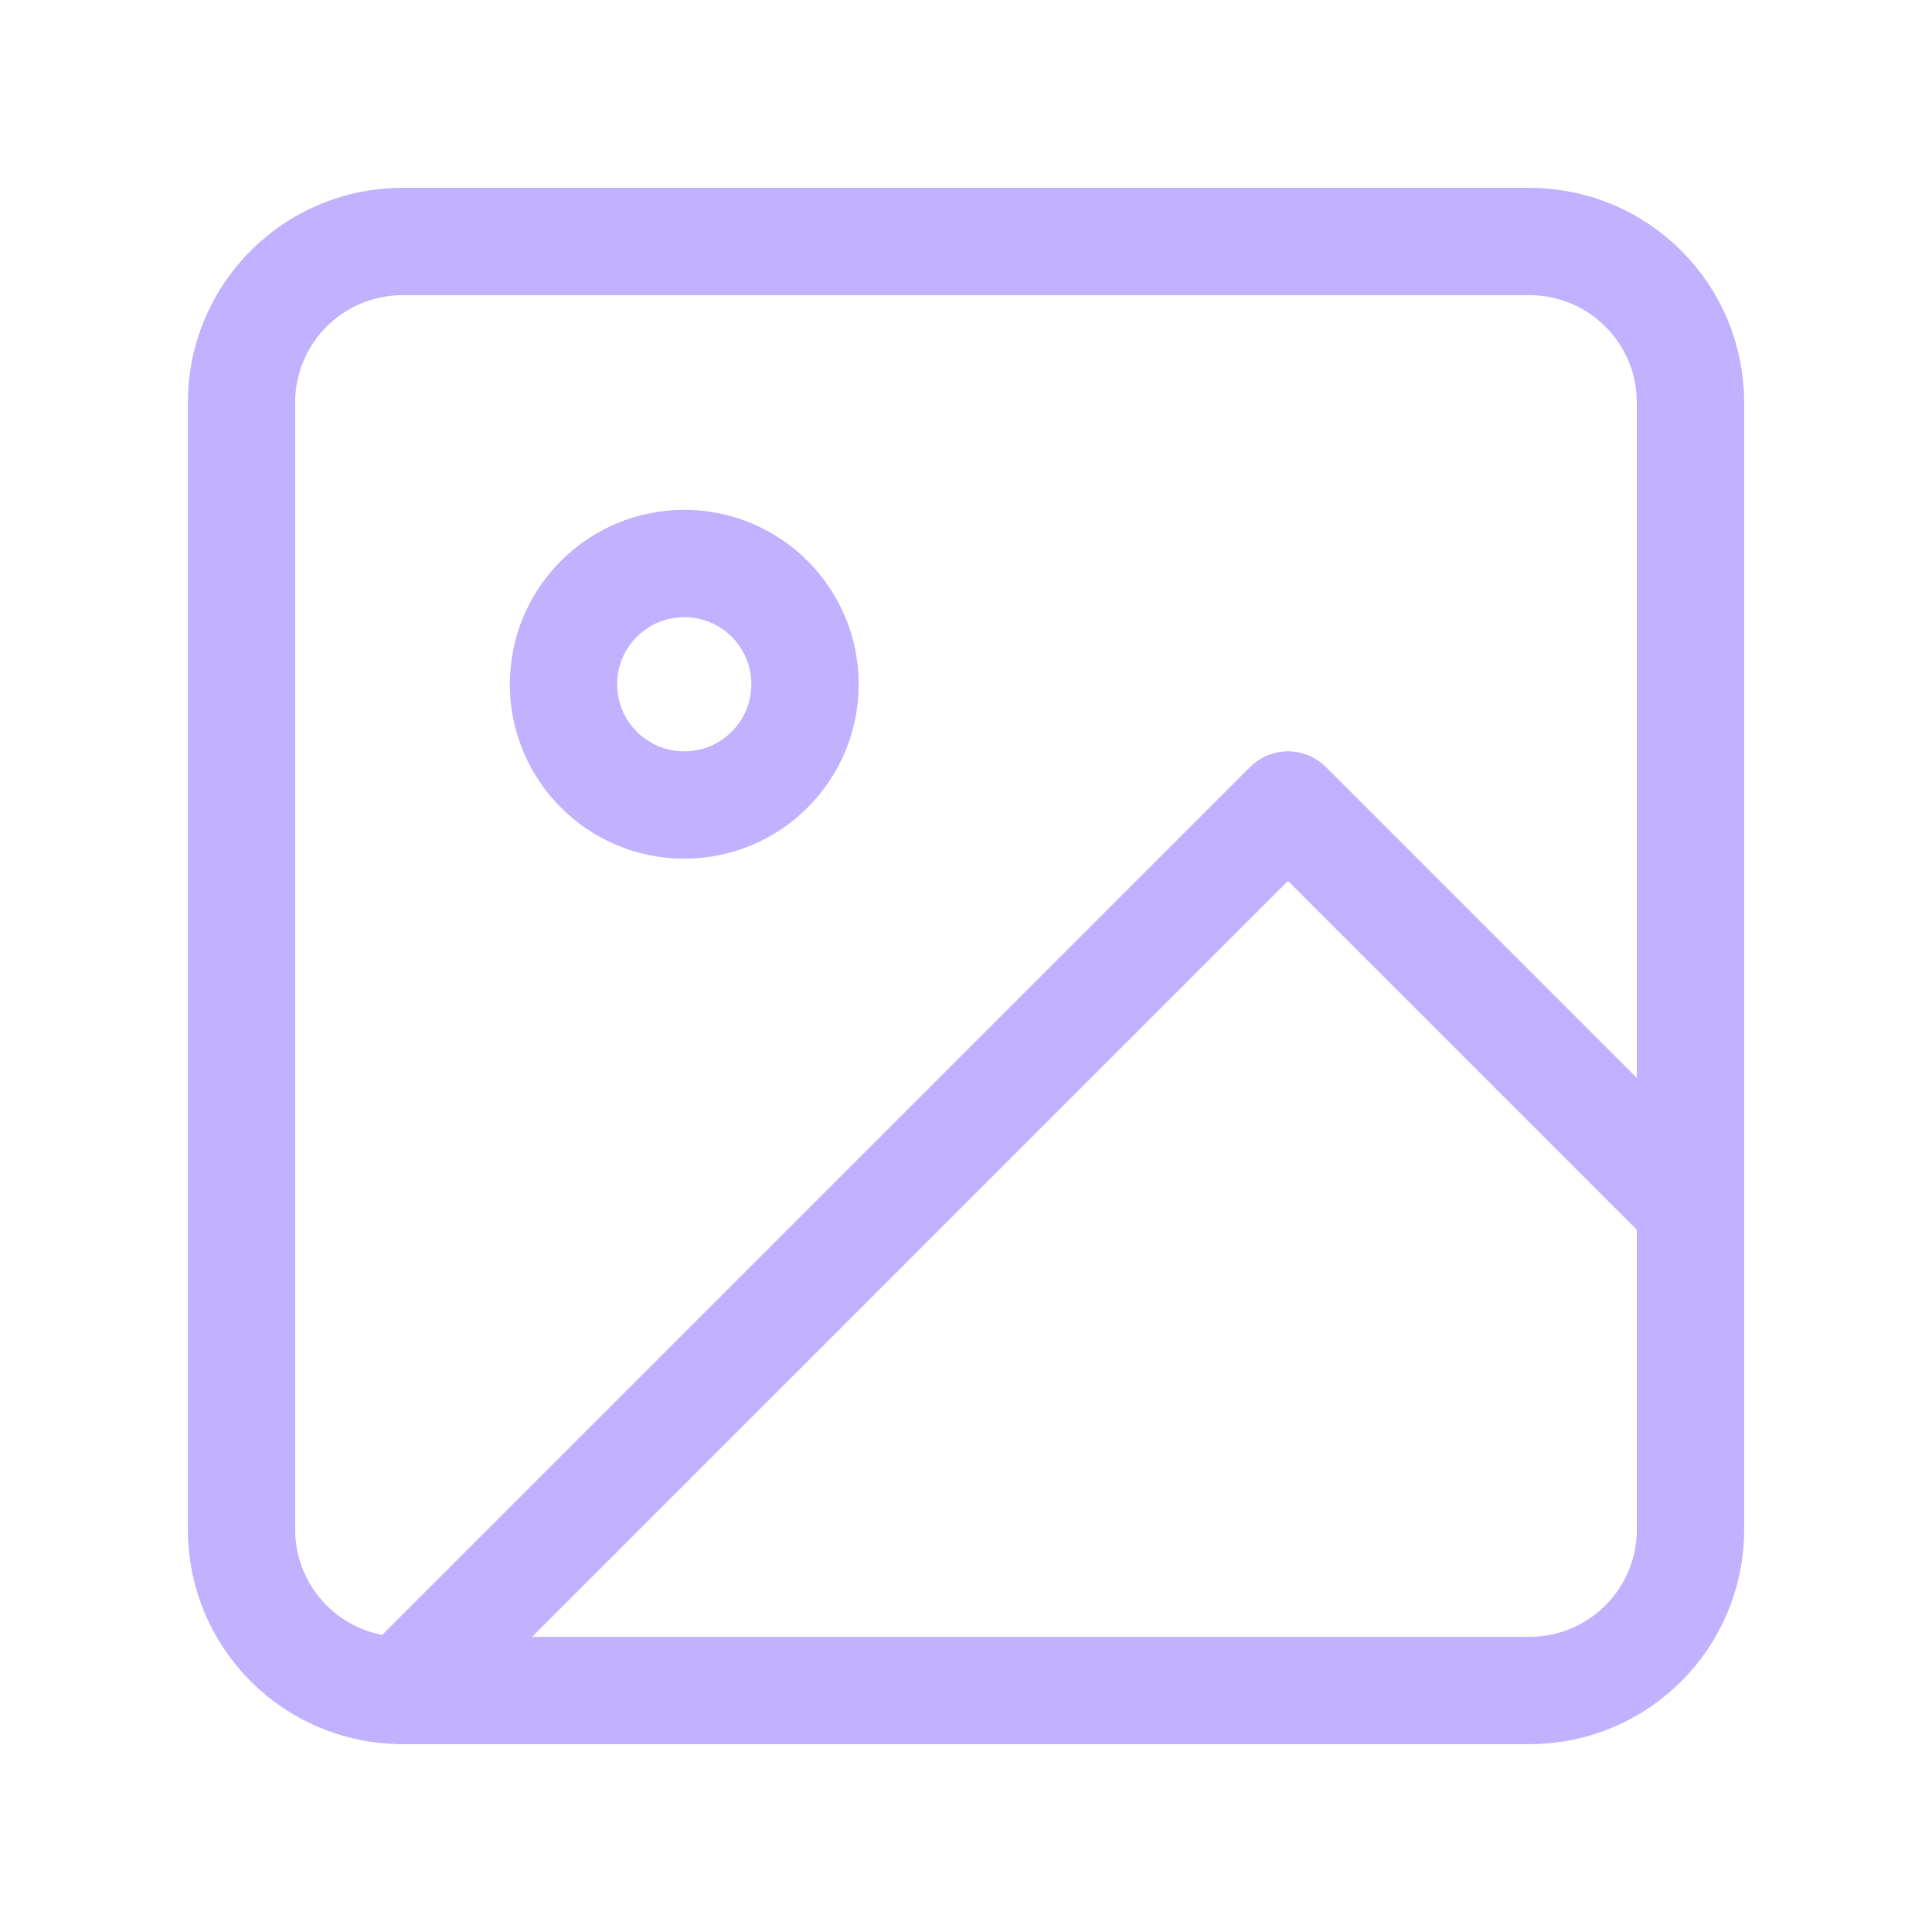
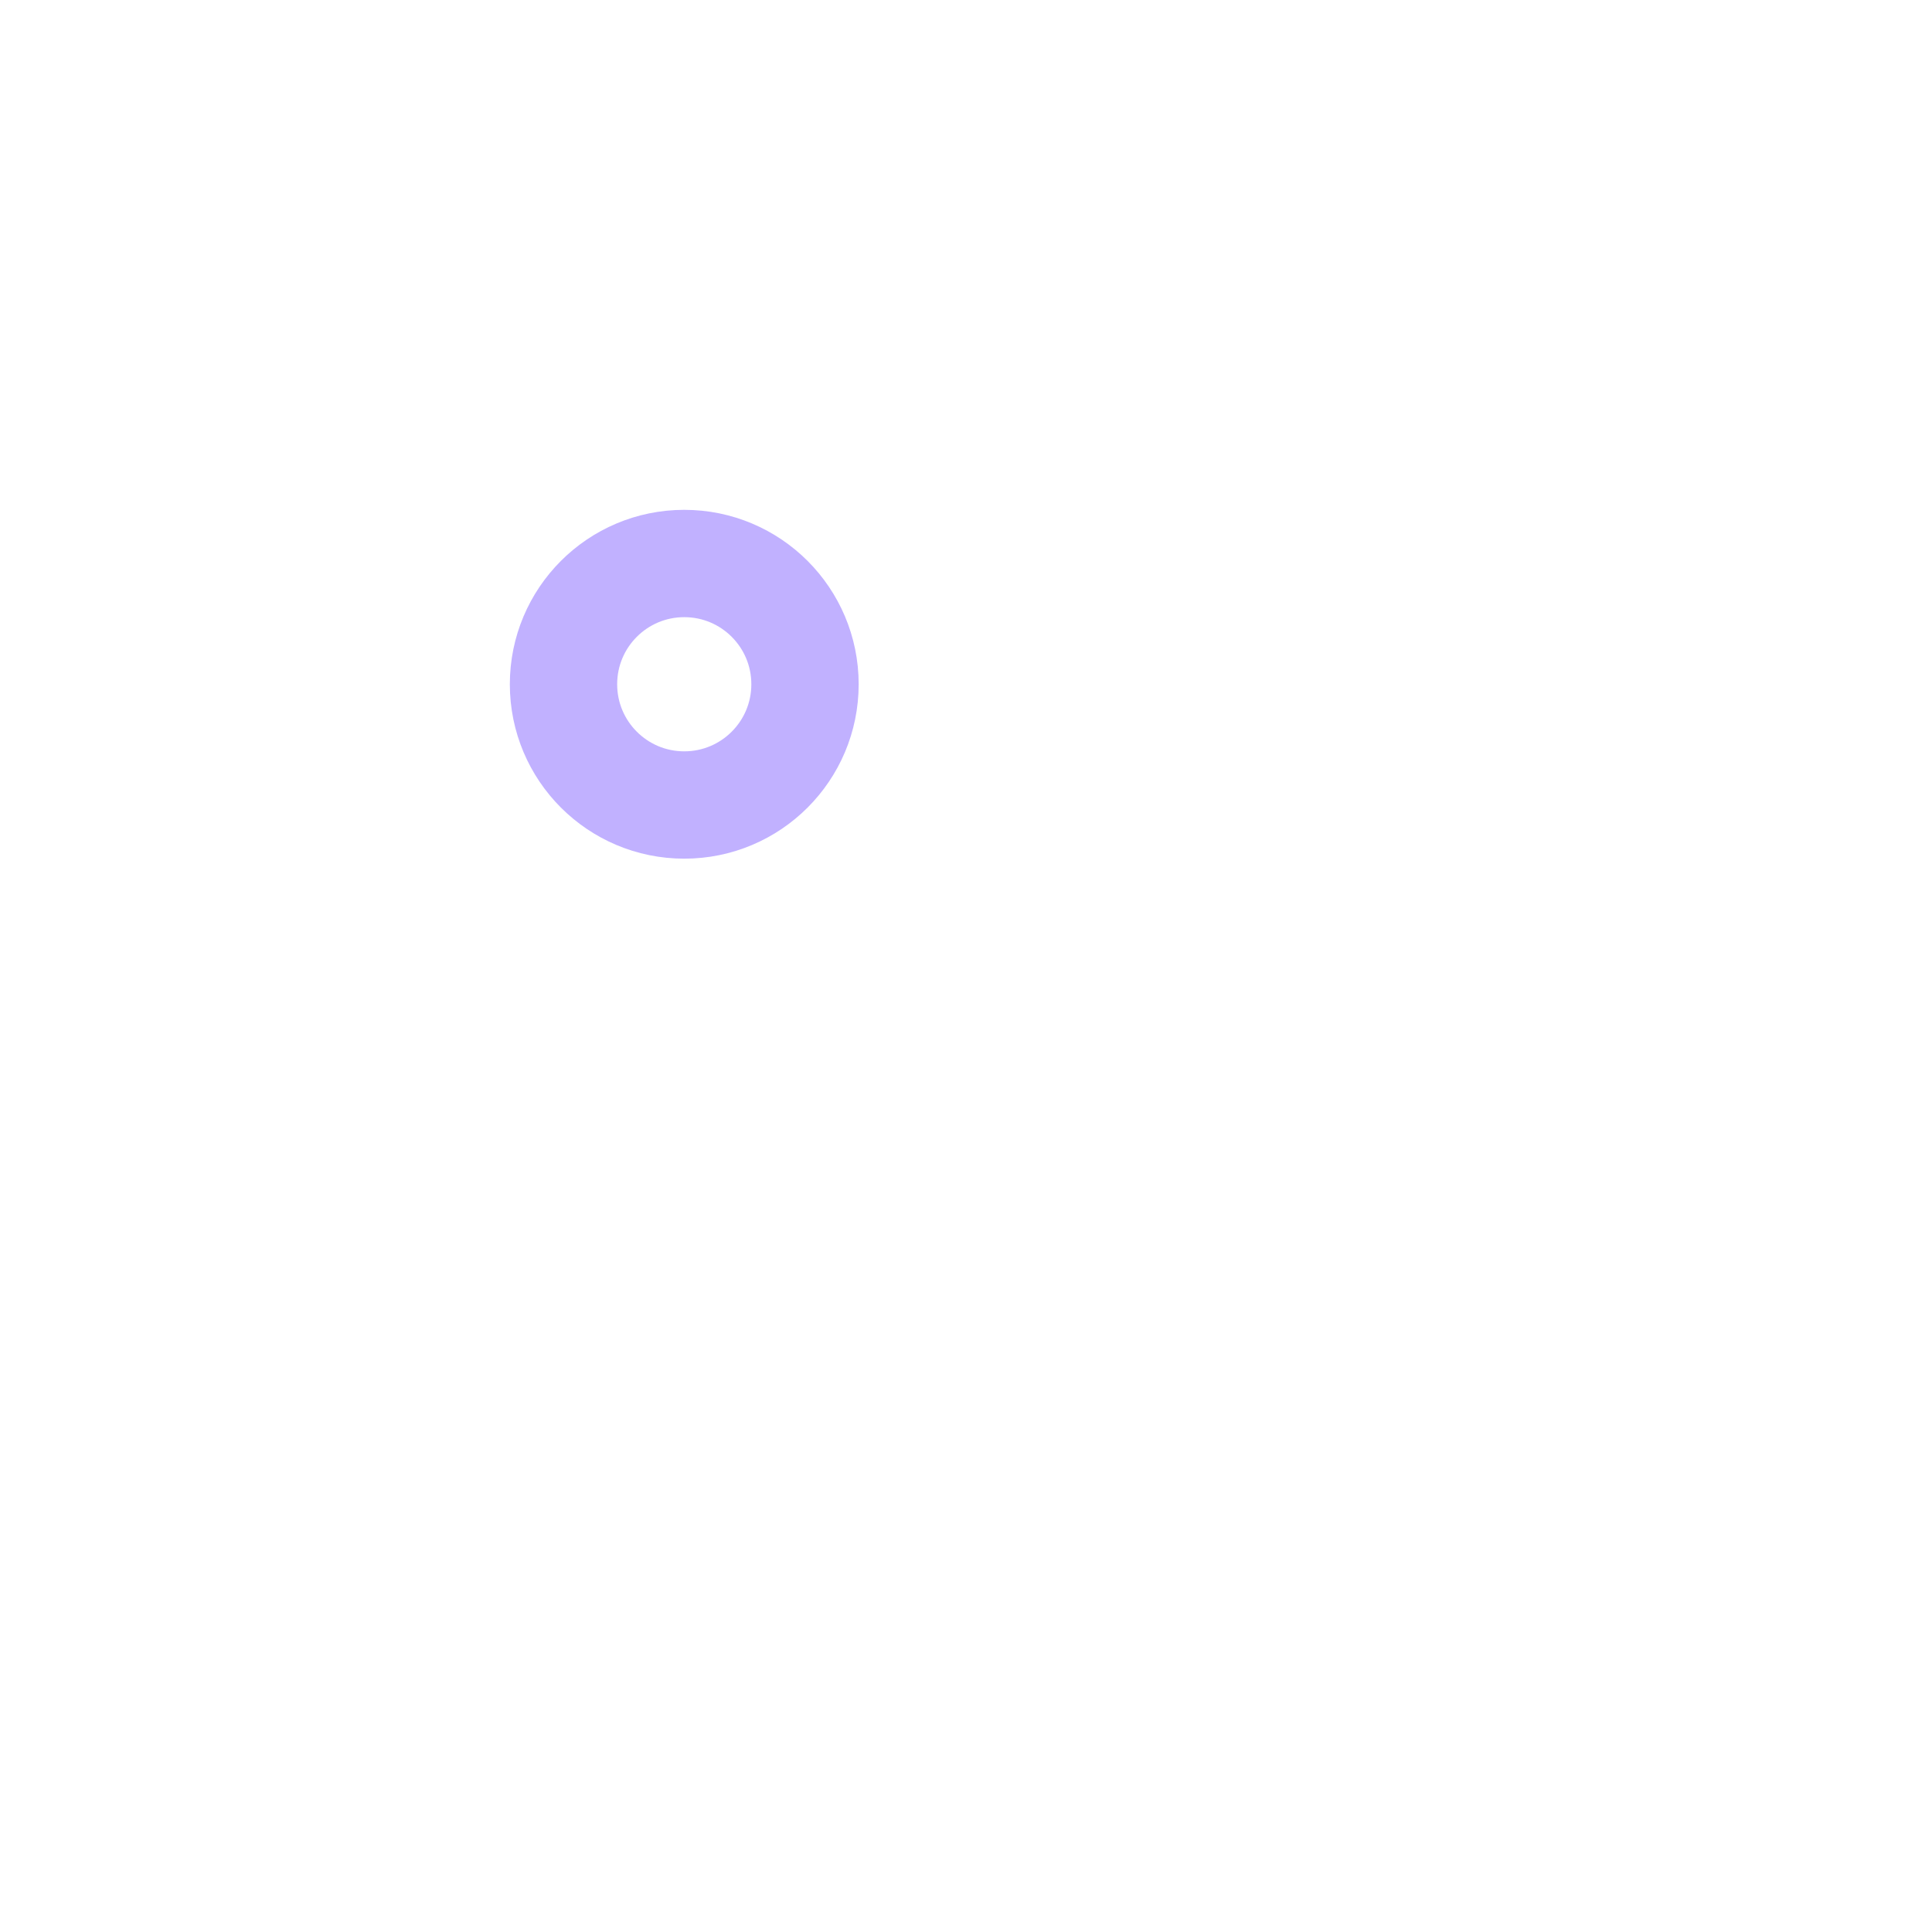
<svg xmlns="http://www.w3.org/2000/svg" width="36" height="36" viewBox="0 0 36 36" fill="none">
-   <path d="M28.5 4.5H7.5C5.843 4.5 4.5 5.843 4.5 7.5V28.5C4.5 30.157 5.843 31.5 7.5 31.5H28.5C30.157 31.5 31.5 30.157 31.5 28.5V7.5C31.5 5.843 30.157 4.5 28.5 4.5Z" stroke="#C1B1FF" stroke-width="2" stroke-linecap="round" stroke-linejoin="round" />
  <path d="M12.75 15C13.993 15 15 13.993 15 12.75C15 11.507 13.993 10.5 12.75 10.5C11.507 10.5 10.5 11.507 10.5 12.75C10.5 13.993 11.507 15 12.75 15Z" stroke="#C1B1FF" stroke-width="2" stroke-linecap="round" stroke-linejoin="round" />
-   <path d="M31.5 22.5L24 15L7.5 31.5" stroke="#C1B1FF" stroke-width="2" stroke-linecap="round" stroke-linejoin="round" />
</svg>